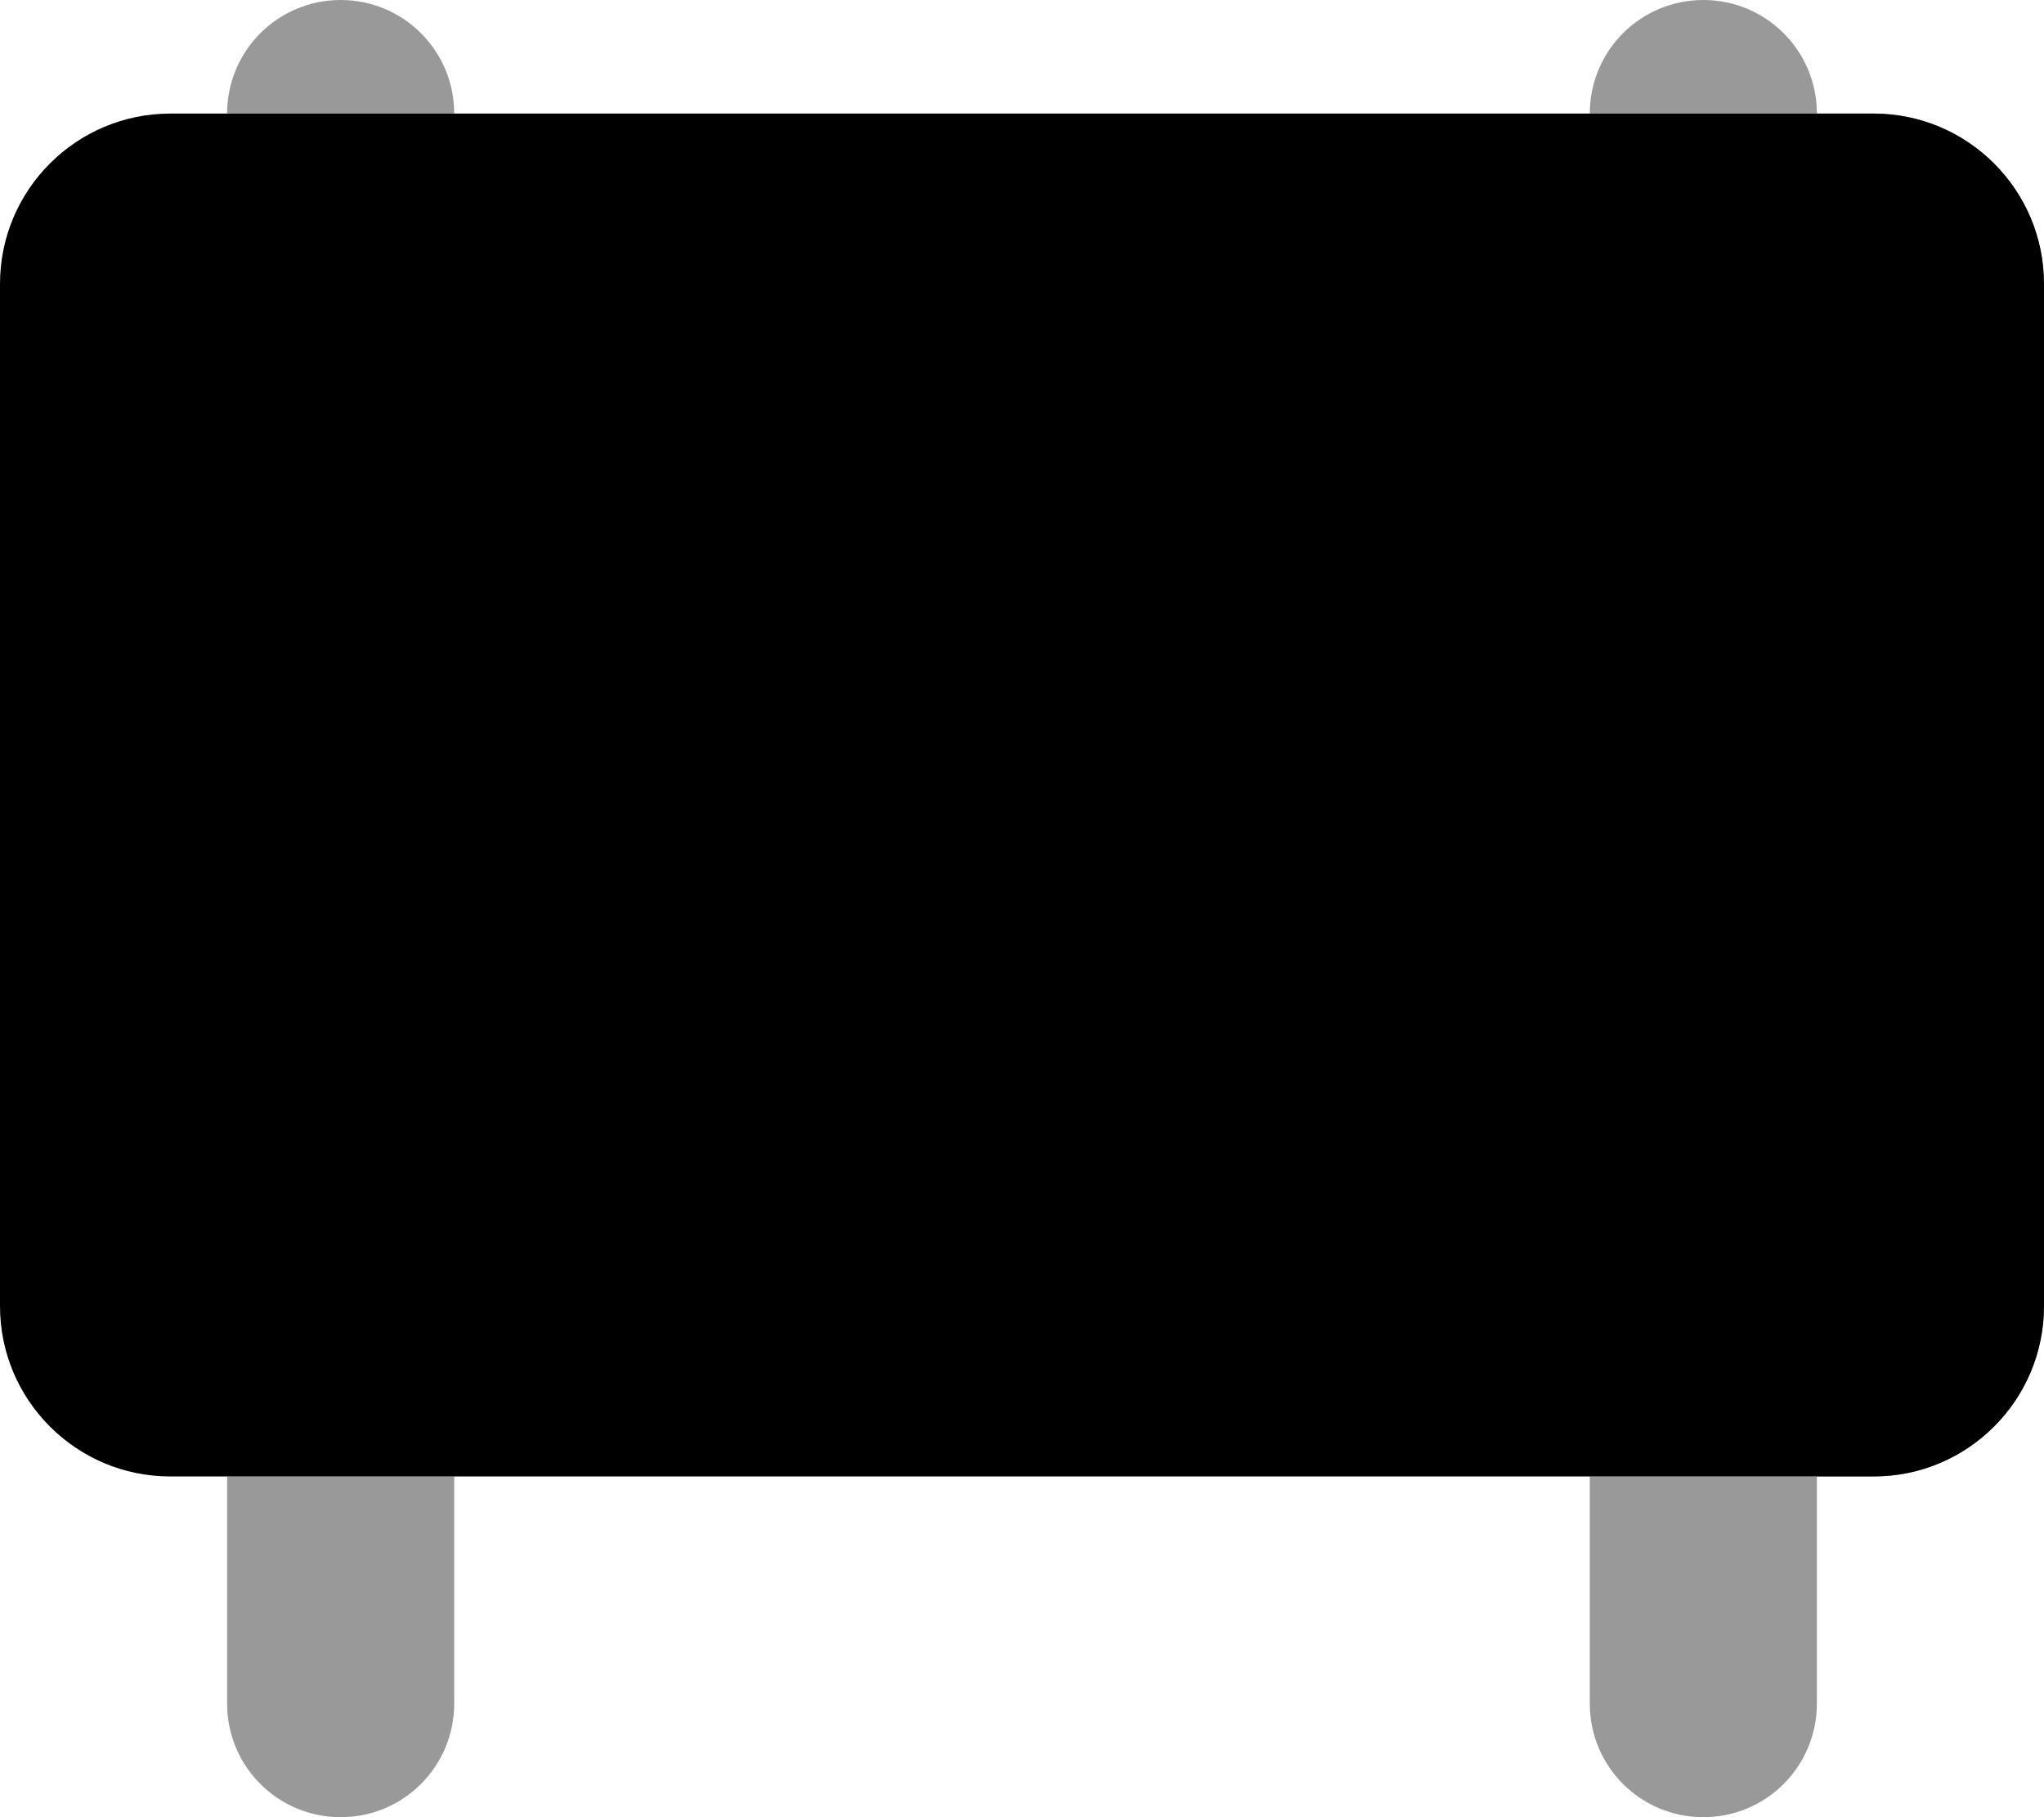
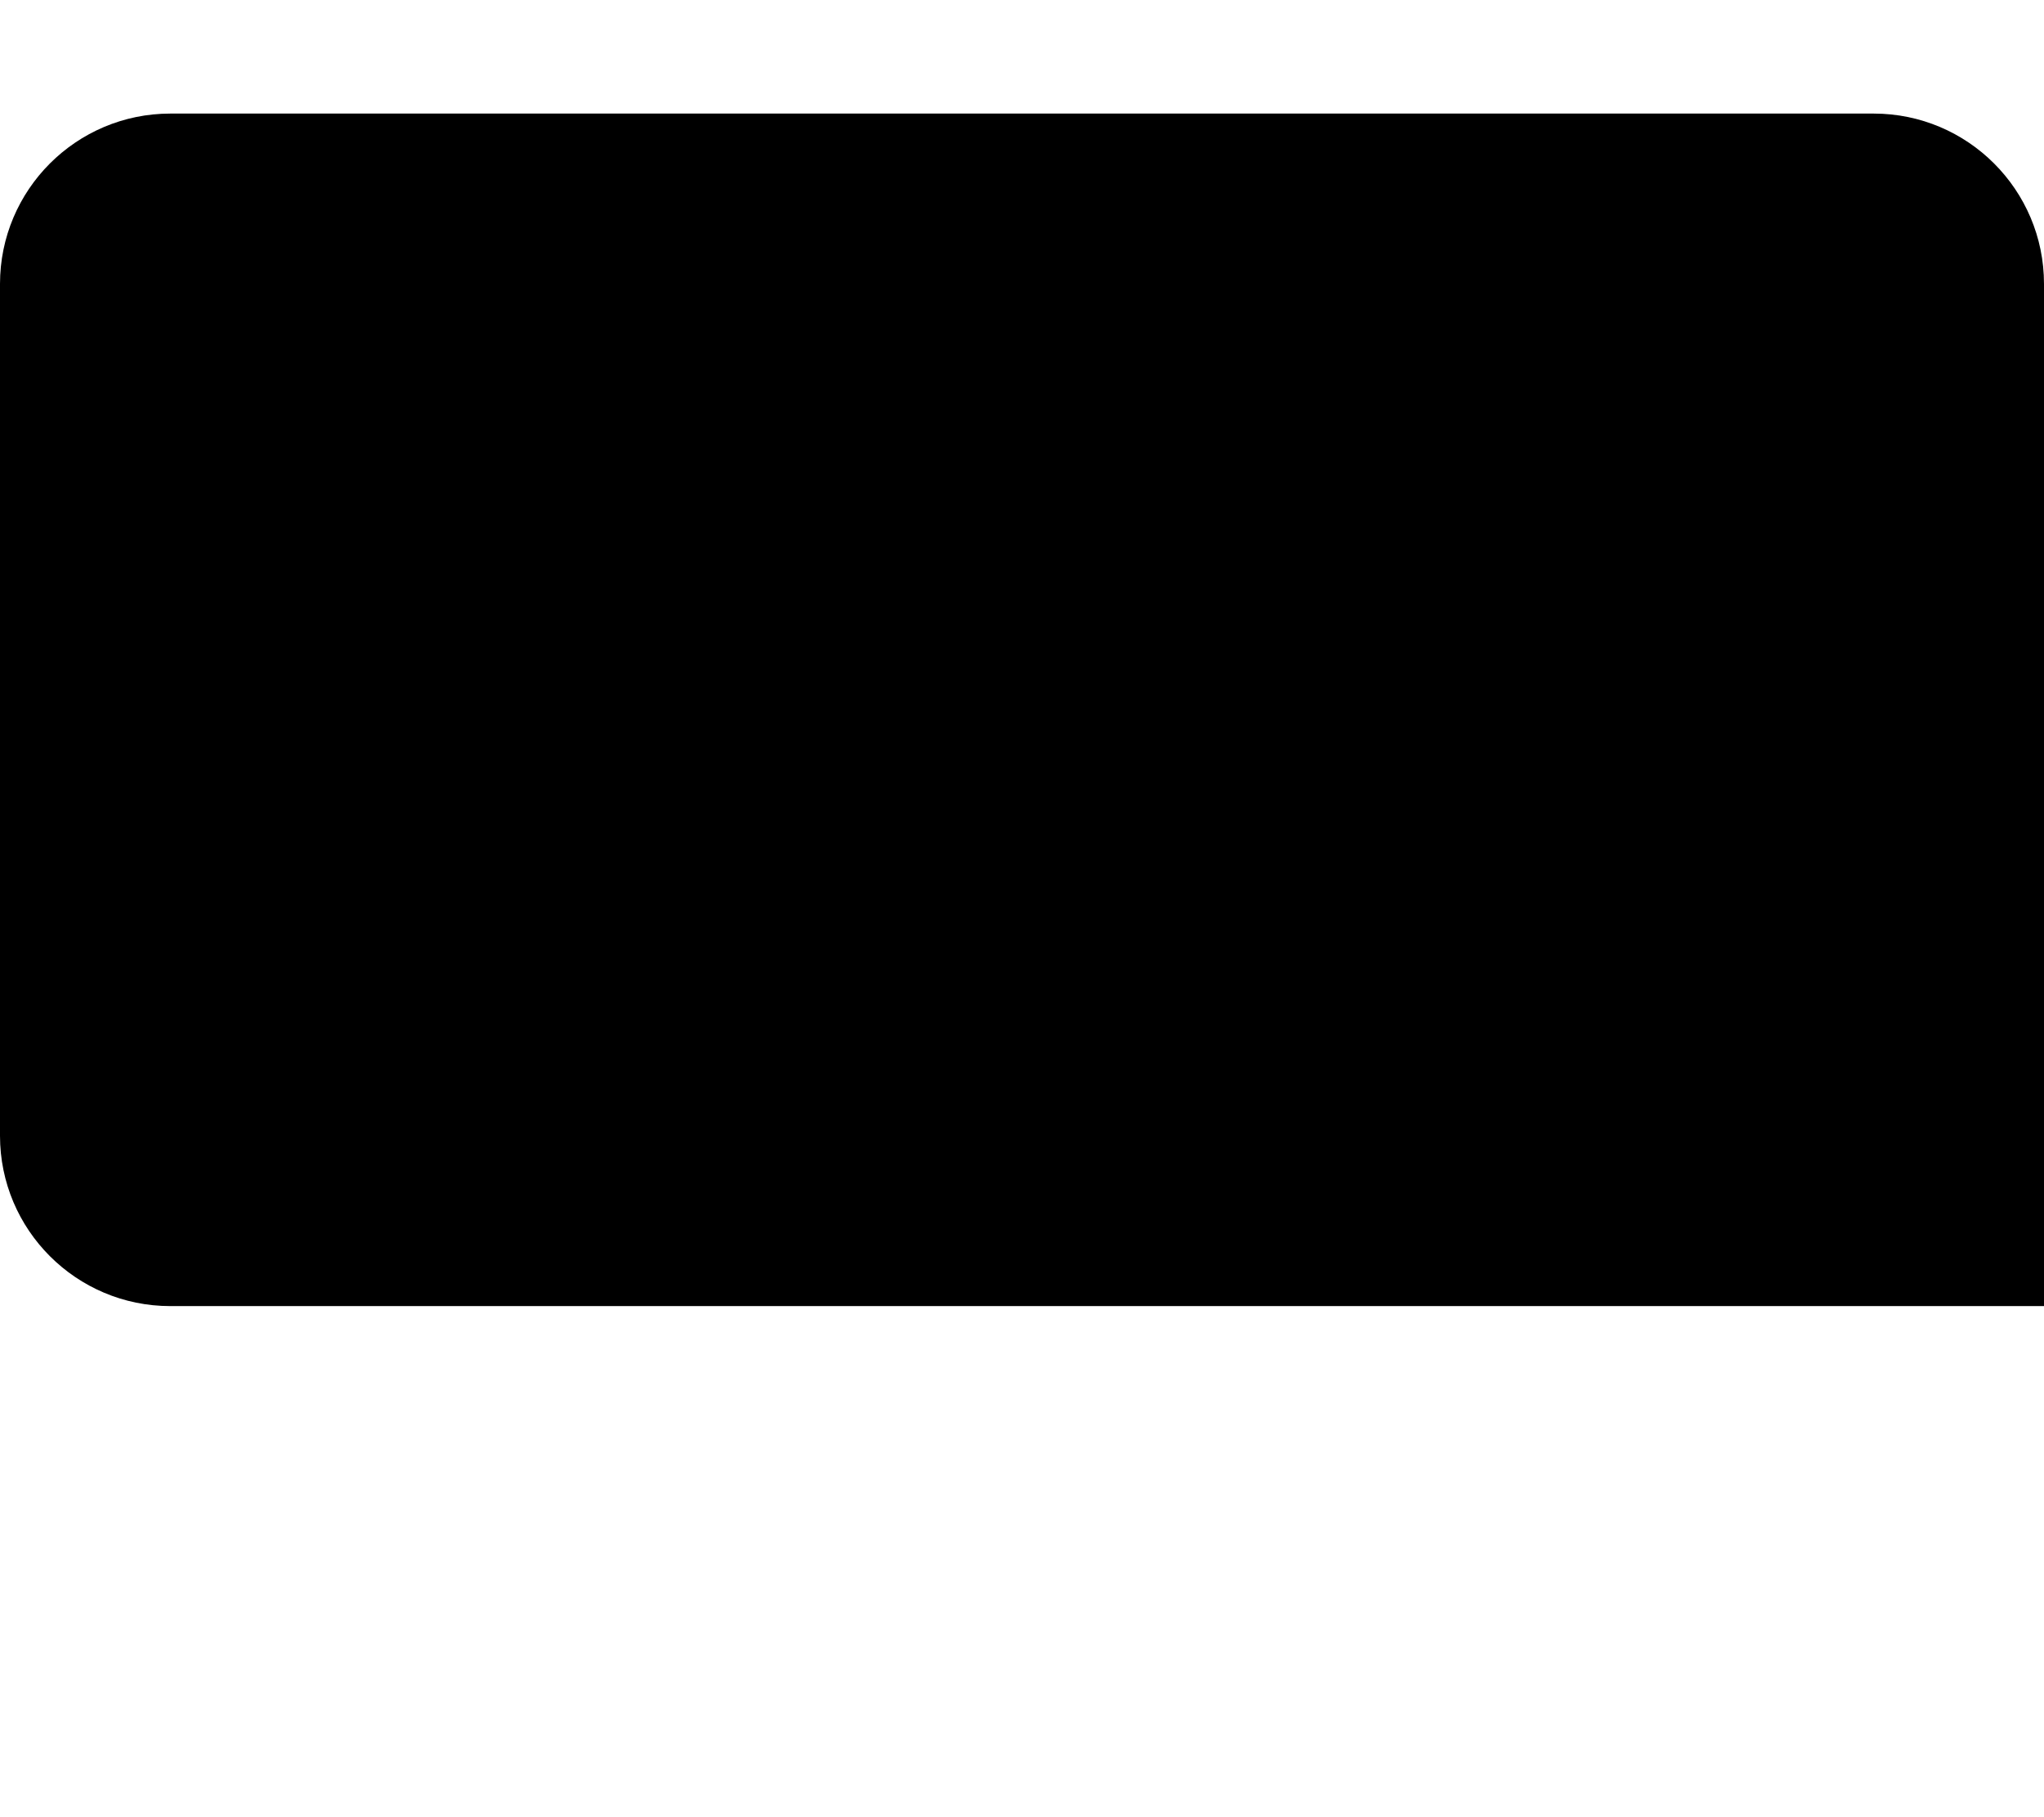
<svg xmlns="http://www.w3.org/2000/svg" viewBox="0 0 576 512">
-   <path class="fa-secondary" style="fill:inherit;opacity:.4;" d="M64 32C64 14.3 78.3 0 96 0s32 14.3 32 32L64 32zm0 384l64 0 0 64c0 17.7-14.3 32-32 32s-32-14.3-32-32l0-64zM448 32c26.7 0 53.3 0 80 0c26.5 0 48 21.5 48 48l0 288c0 26.5-21.5 48-48 48l-16 0 0-384c0-17.7-14.3-32-32-32s-32 14.3-32 32zm0 384l64 0 0 64c0 17.7-14.3 32-32 32s-32-14.3-32-32l0-64z" />
-   <path class="fa-primary" style="fill:inherit;opacity:1;" d="M0 80C0 53.5 21.5 32 48 32H528c26.5 0 48 21.5 48 48V368c0 26.5-21.5 48-48 48H48c-26.5 0-48-21.5-48-48V80z" />
+   <path class="fa-primary" style="fill:inherit;opacity:1;" d="M0 80C0 53.5 21.5 32 48 32H528c26.5 0 48 21.5 48 48V368H48c-26.5 0-48-21.5-48-48V80z" />
</svg>